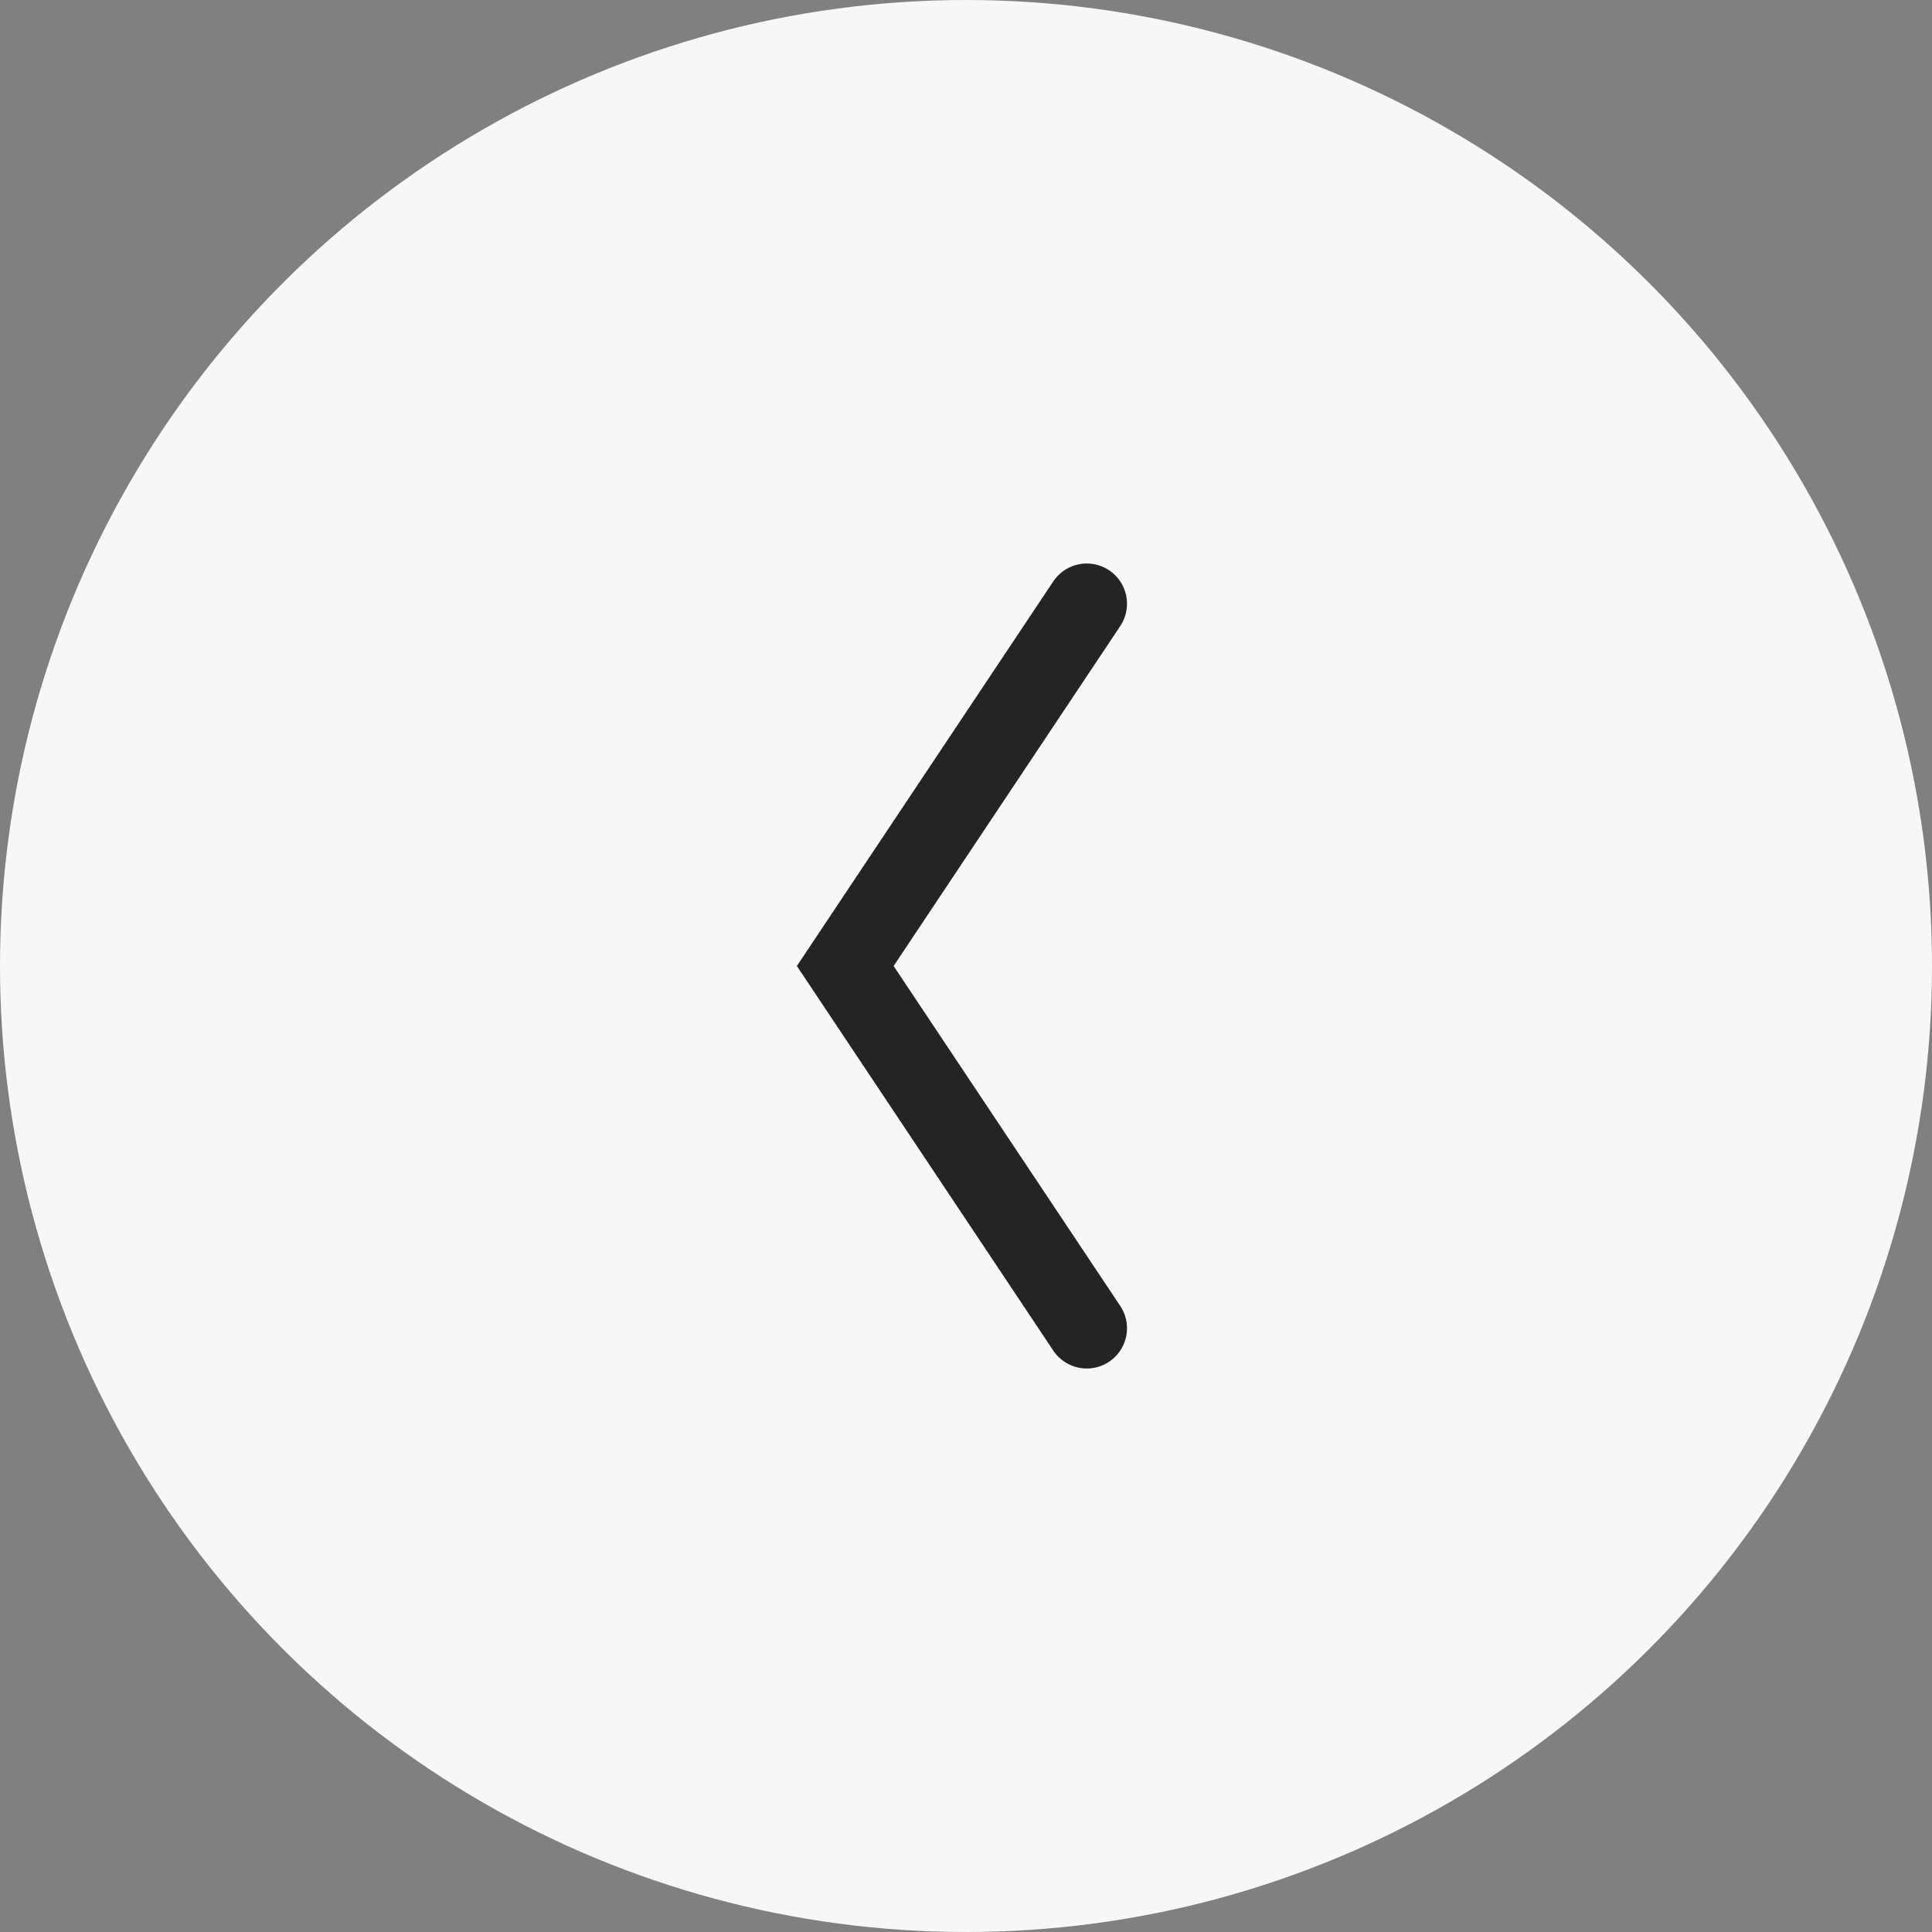
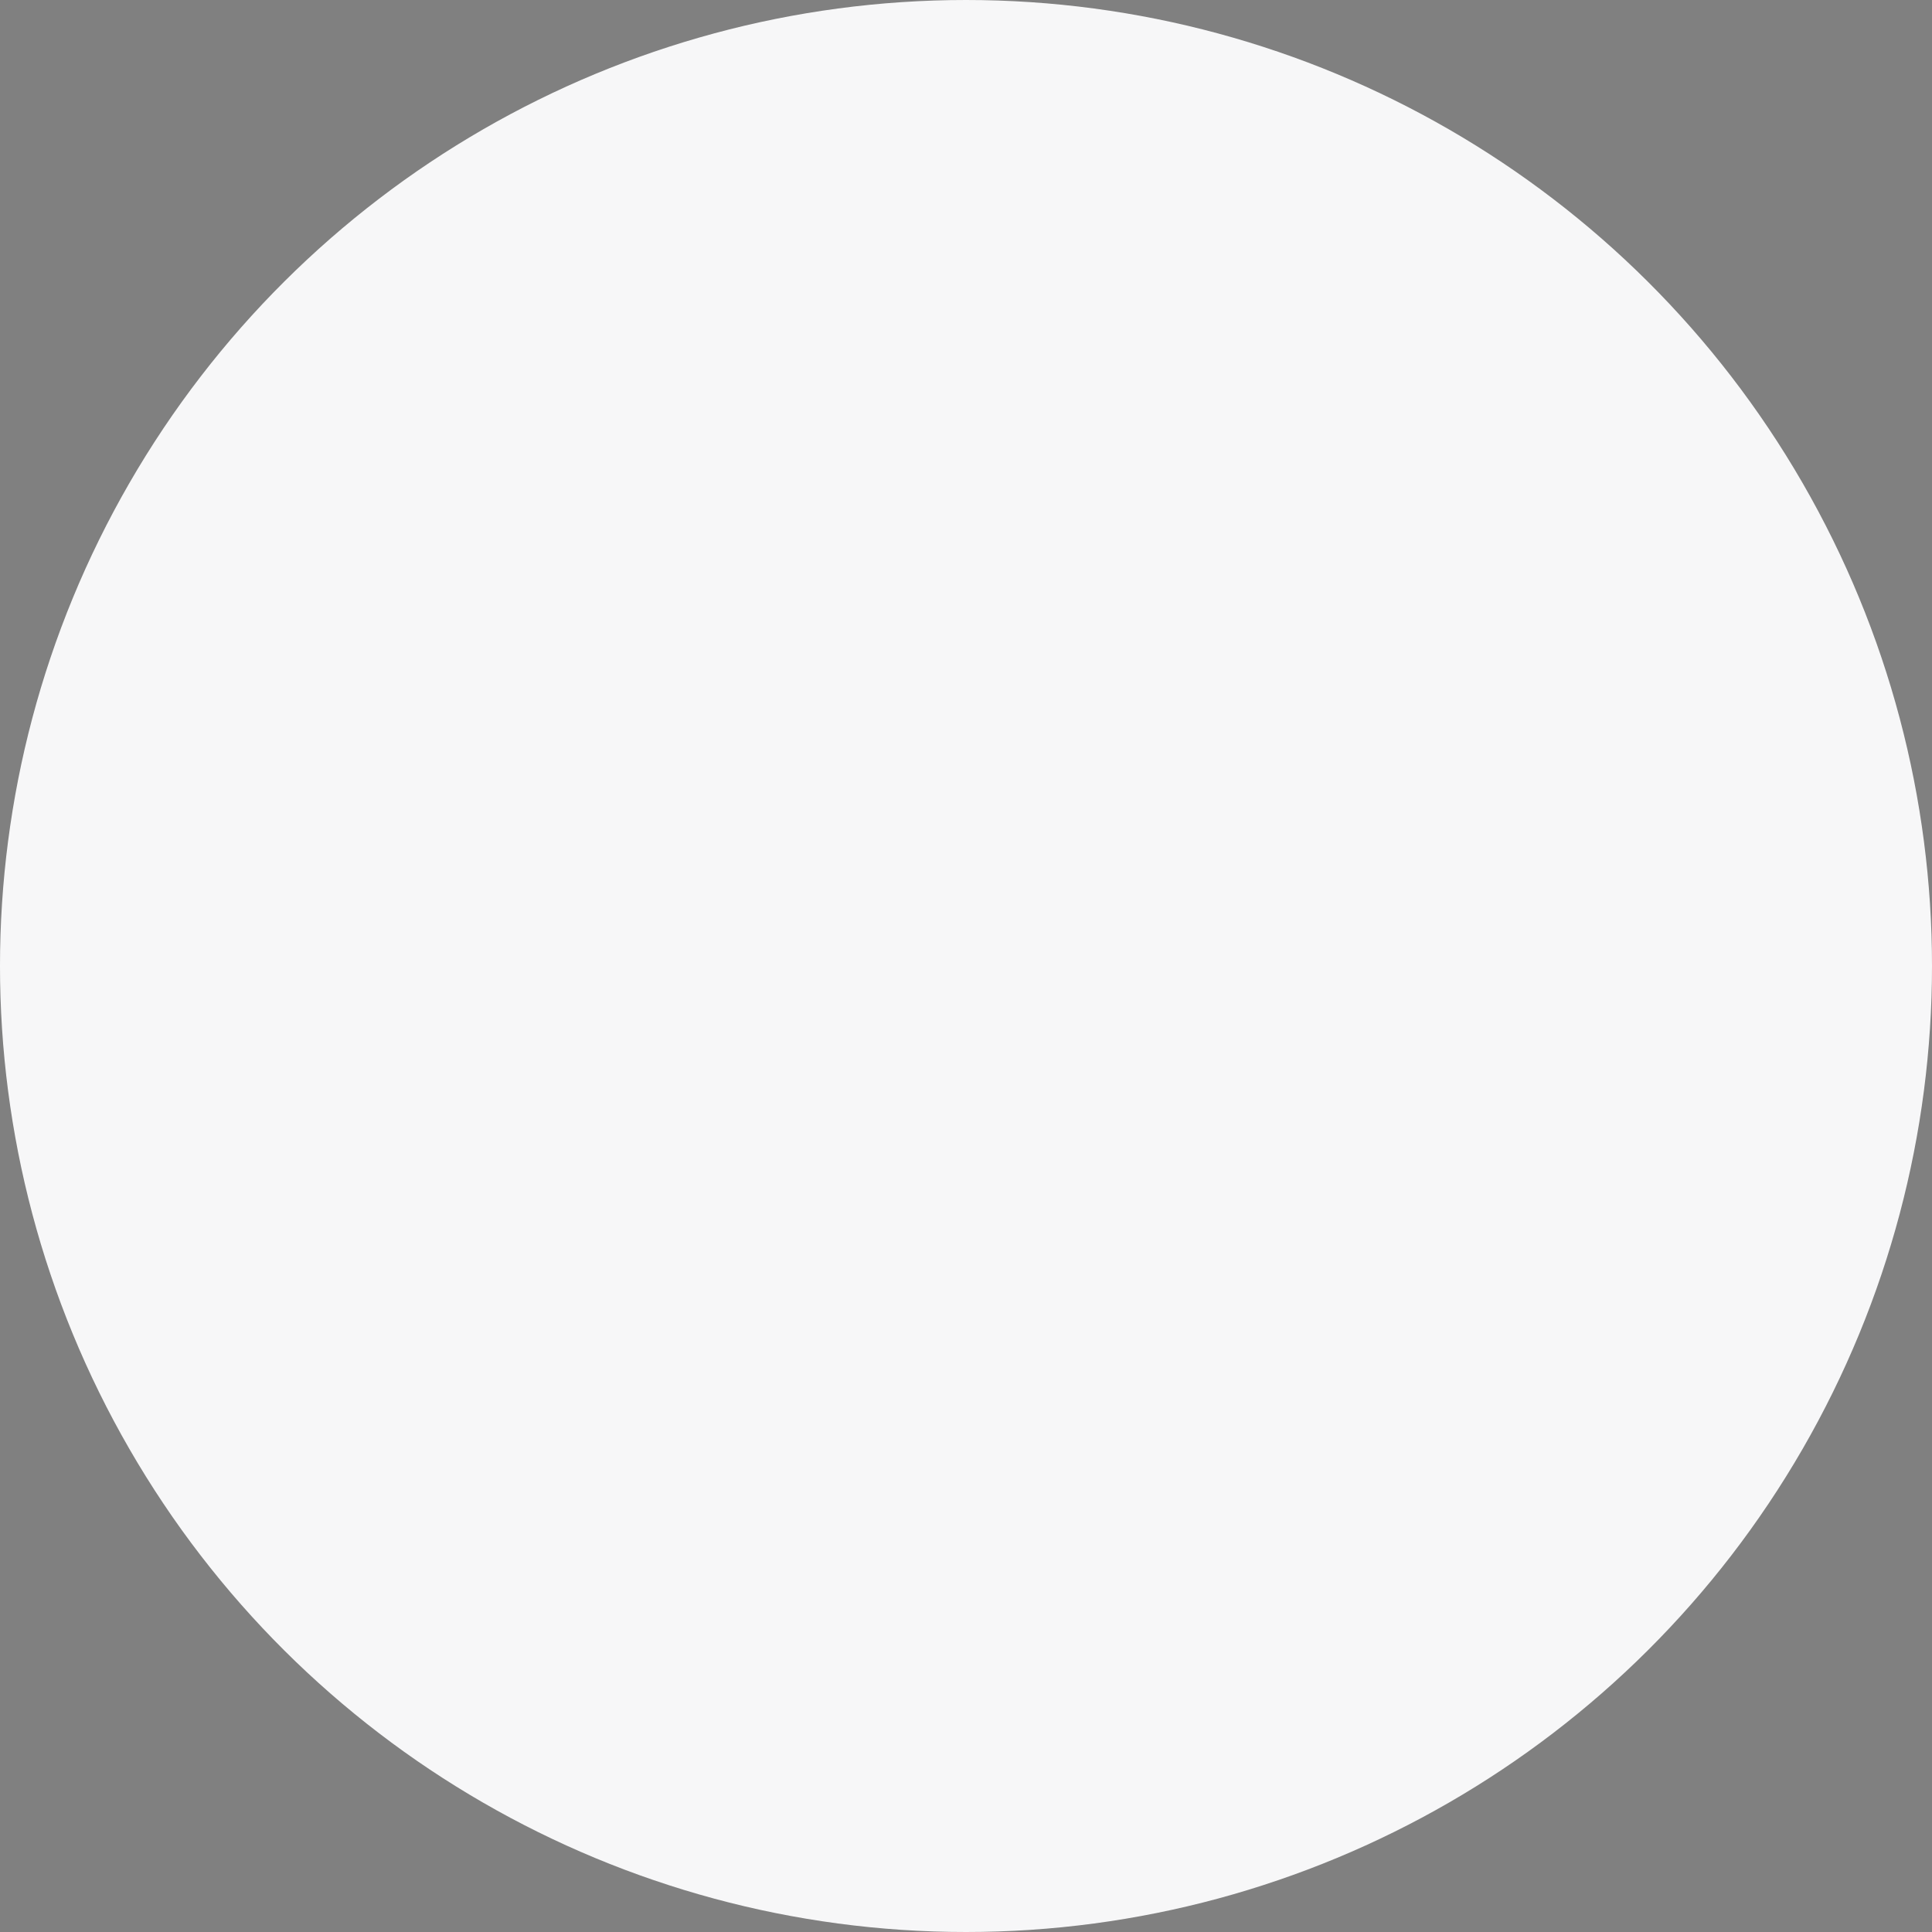
<svg xmlns="http://www.w3.org/2000/svg" width="48" height="48" viewBox="0 0 48 48" fill="none">
  <rect x="0" y="0" width="48" height="48" fill="#808080" stroke="none" />
  <circle cx="24" cy="24" r="24" transform="matrix(4.37114e-08 1 1 -4.37114e-08 0 0)" fill="#F7F7F8" />
-   <path d="M27 15L21 24L27 33" stroke="#242424" stroke-width="2" stroke-miterlimit="16" stroke-linecap="round" />
</svg>